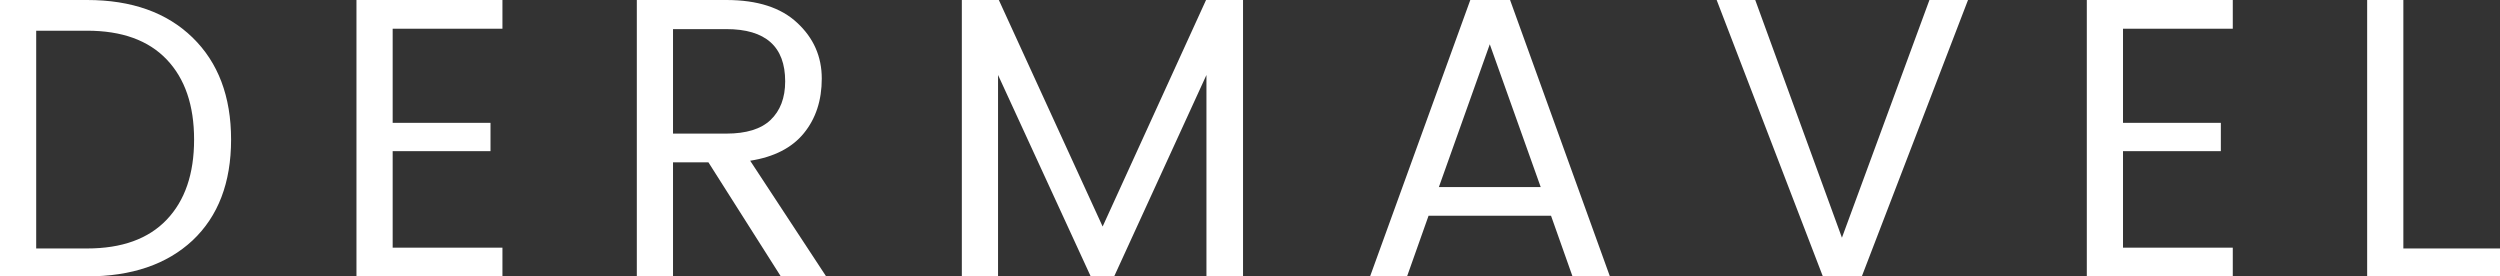
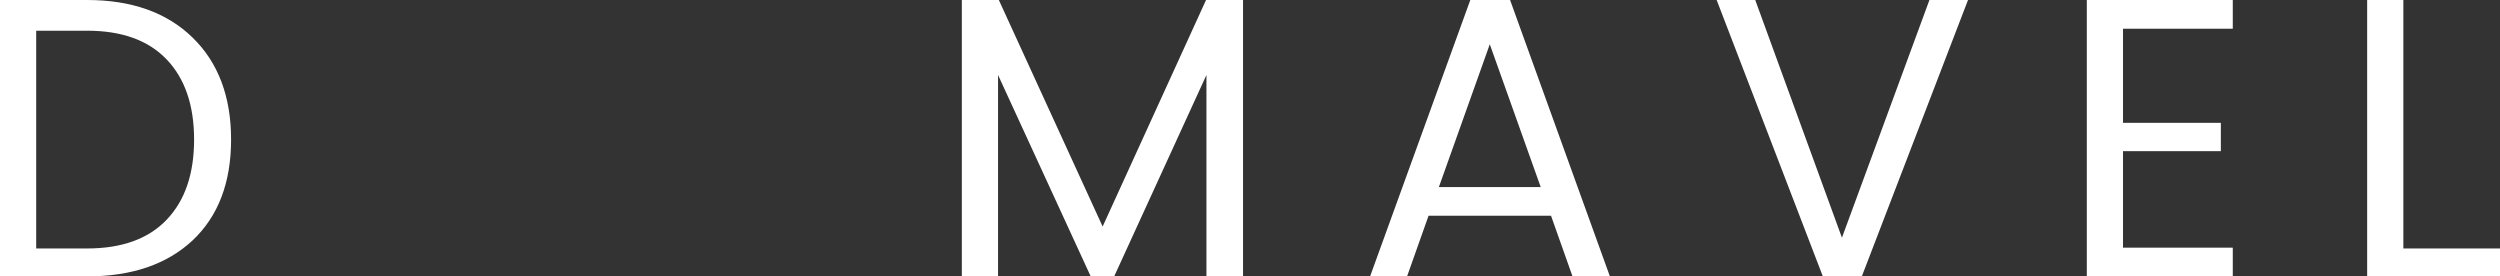
<svg xmlns="http://www.w3.org/2000/svg" fill="none" viewBox="0 0 199 22" height="22" width="199">
  <rect x="0" y="0" width="199" height="22" fill="#333333" stroke="none" />
  <g clip-path="url(#clip0_1_11)">
    <path fill="white" d="M2.881 19.778H6.933C9.698 19.778 11.809 19.016 13.265 17.492C14.721 15.968 15.45 13.841 15.45 11.111C15.45 8.381 14.721 6.254 13.265 4.73C11.809 3.206 9.698 2.444 6.933 2.444H2.881V19.778ZM6.933 0C10.479 0 13.276 0.995 15.323 2.984C17.37 4.974 18.394 7.683 18.394 11.111C18.394 14.54 17.37 17.217 15.323 19.143C13.276 21.048 10.479 22 6.933 22H0V0H6.933Z" />
-     <path fill="white" d="M39.994 0V2.286H31.256V9.778H39.044V12.032H31.256V19.714H39.994V22H28.375V0H39.994Z" />
-     <path fill="white" d="M53.572 12.921V22H50.691V0H57.815C60.284 0 62.162 0.603 63.45 1.81C64.758 3.016 65.413 4.497 65.413 6.254C65.413 7.989 64.938 9.439 63.988 10.603C63.038 11.767 61.614 12.497 59.714 12.794L65.761 22H62.152L56.39 12.921H53.572ZM53.572 2.317V10.635H57.815C59.398 10.635 60.569 10.275 61.329 9.556C62.11 8.815 62.5 7.788 62.5 6.476C62.5 3.704 60.938 2.317 57.815 2.317H53.572Z" />
    <path fill="white" d="M98.945 0V22H96.033V5.968L88.688 22H86.82L79.444 5.968V22H76.562V0H79.507L87.77 18.032L96.001 0H98.945Z" />
    <path fill="white" d="M125.172 22L123.463 17.175H113.712L112.002 22H109.058L117.036 0H120.202L128.148 22H125.172ZM114.535 14.889H122.64L118.587 3.524L114.535 14.889Z" />
    <path fill="white" d="M145.099 22L136.646 0H139.717L146.618 18.921L153.583 0H156.654L148.201 22H145.099Z" />
    <path fill="white" d="M177.729 0V2.286H168.991V9.778H176.779V12.032H168.991V19.714H177.729V22H166.11V0H177.729Z" />
    <path fill="white" d="M188.426 0H191.307V19.778H199V22H188.426V0Z" />
  </g>
  <defs>
    <clipPath id="clip0_1_11">
      <rect fill="white" height="22" width="199" />
    </clipPath>
  </defs>
</svg>